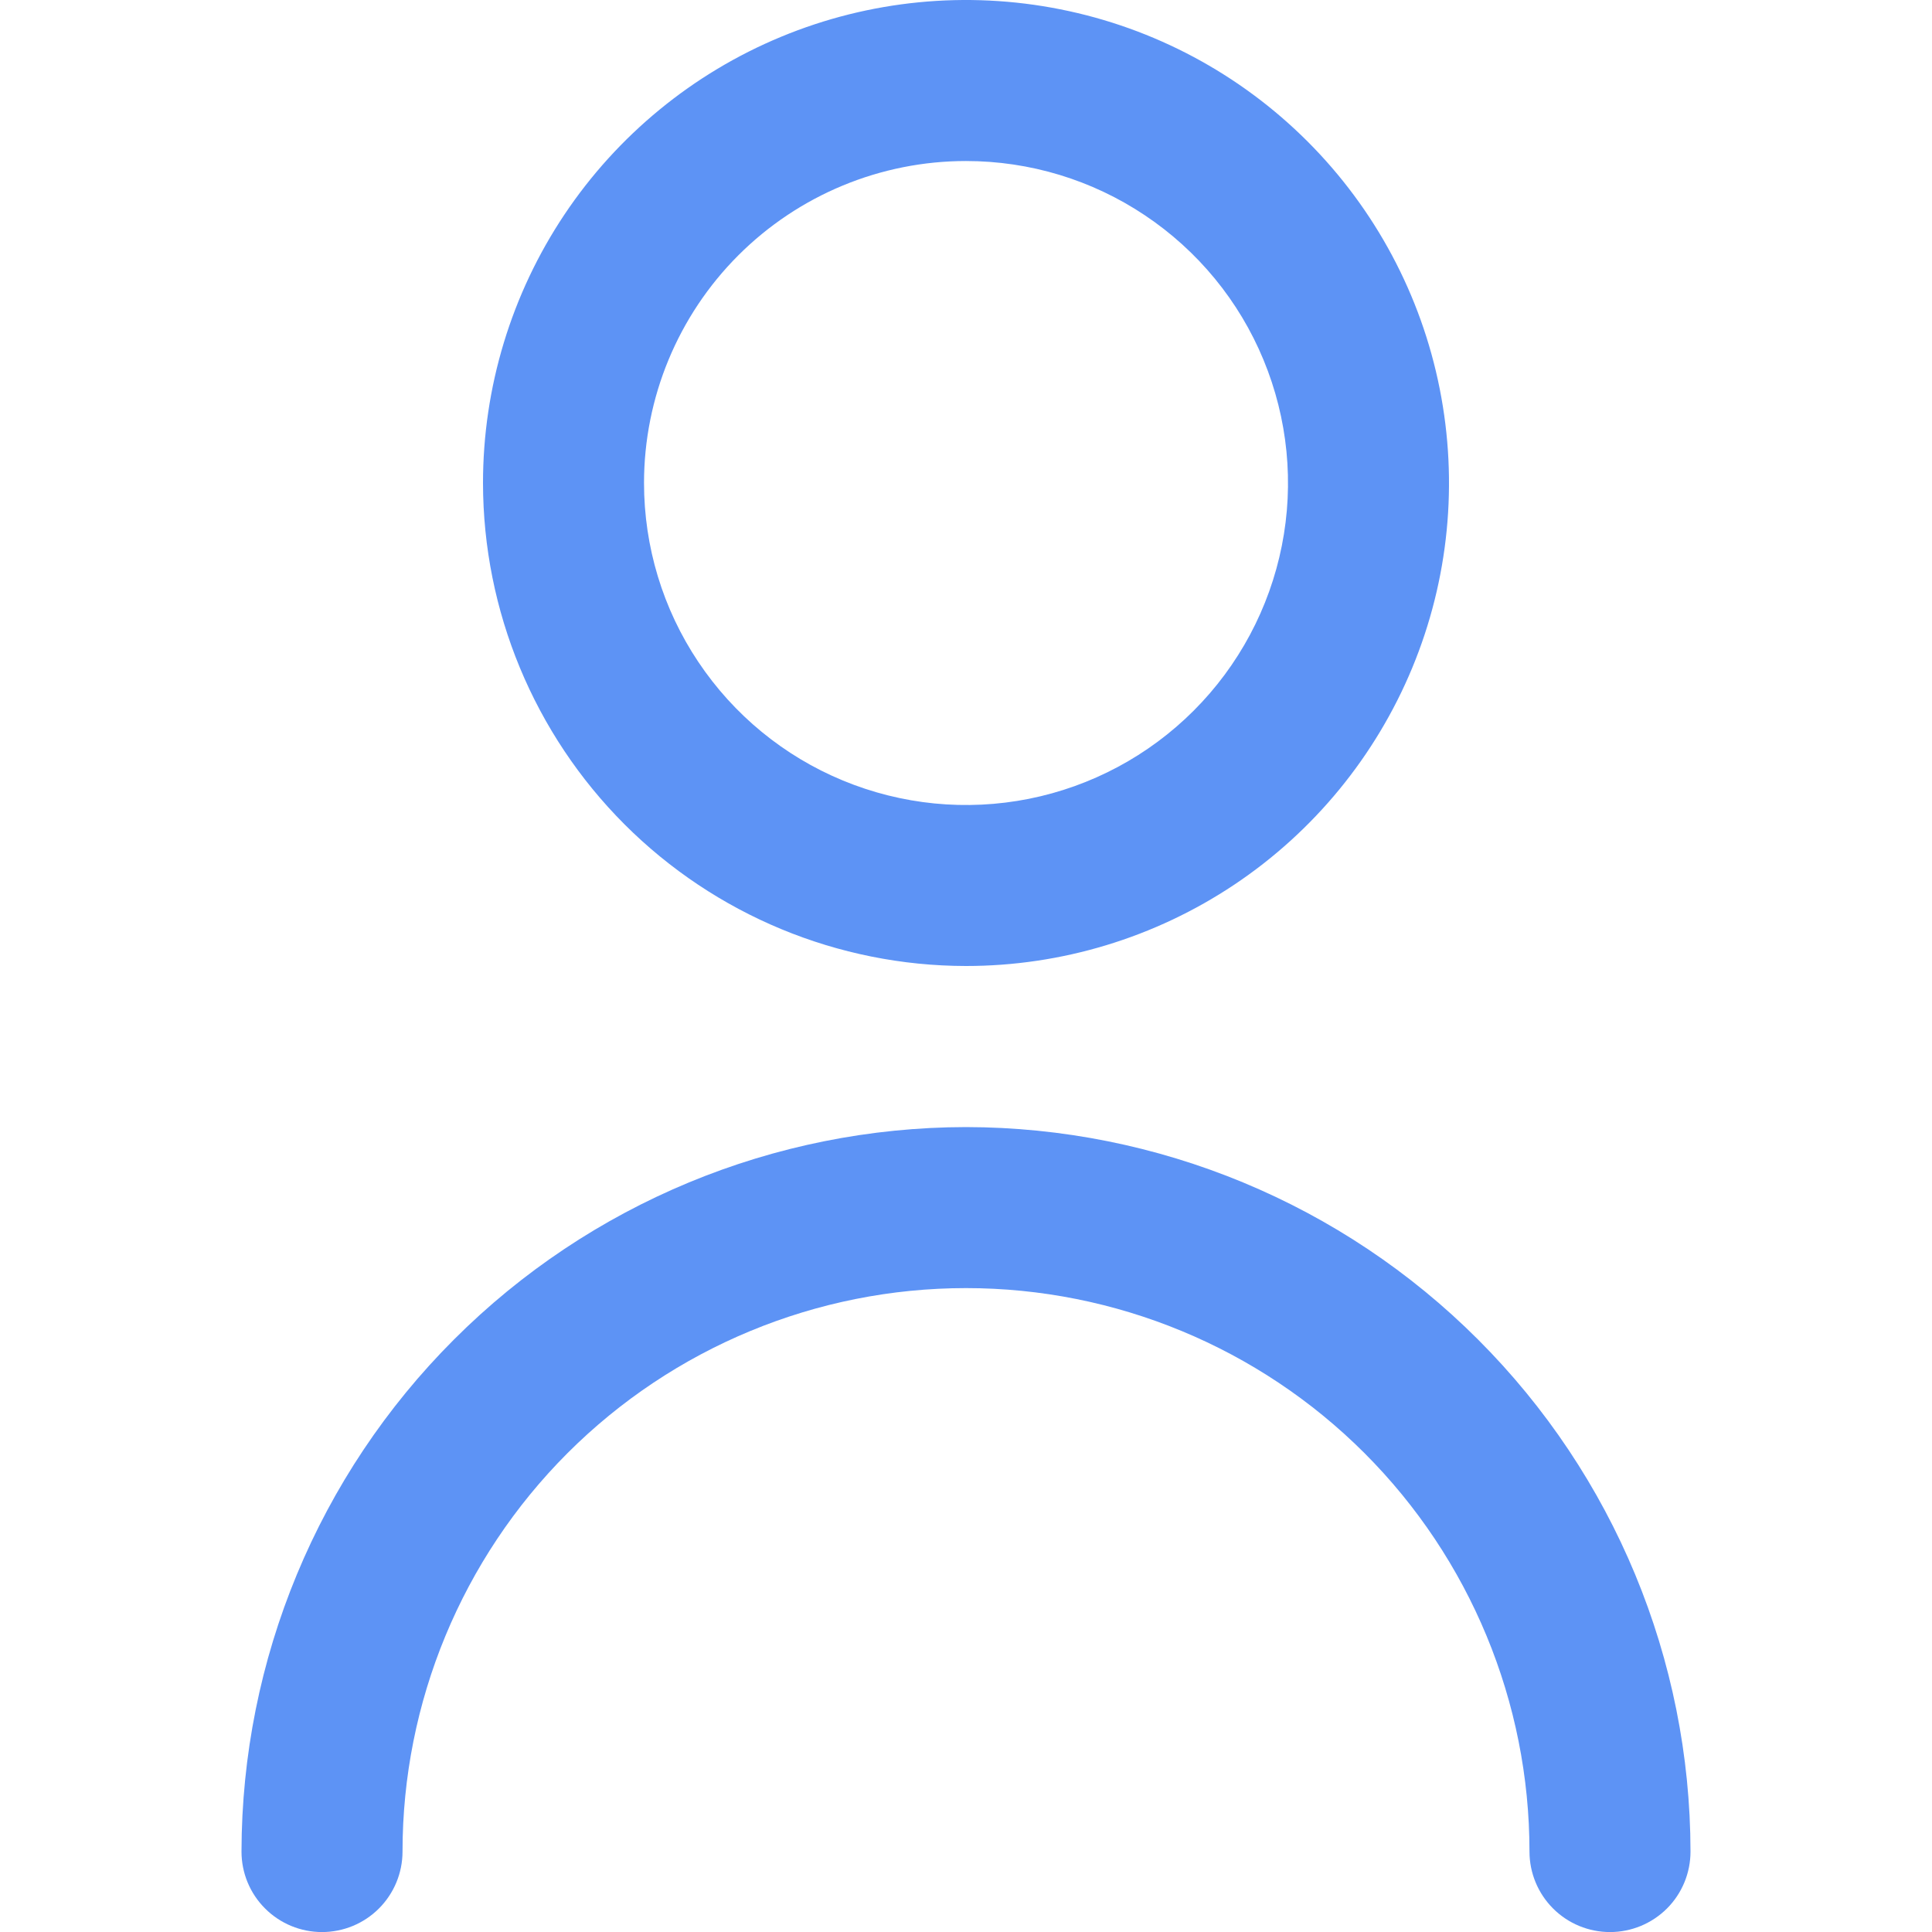
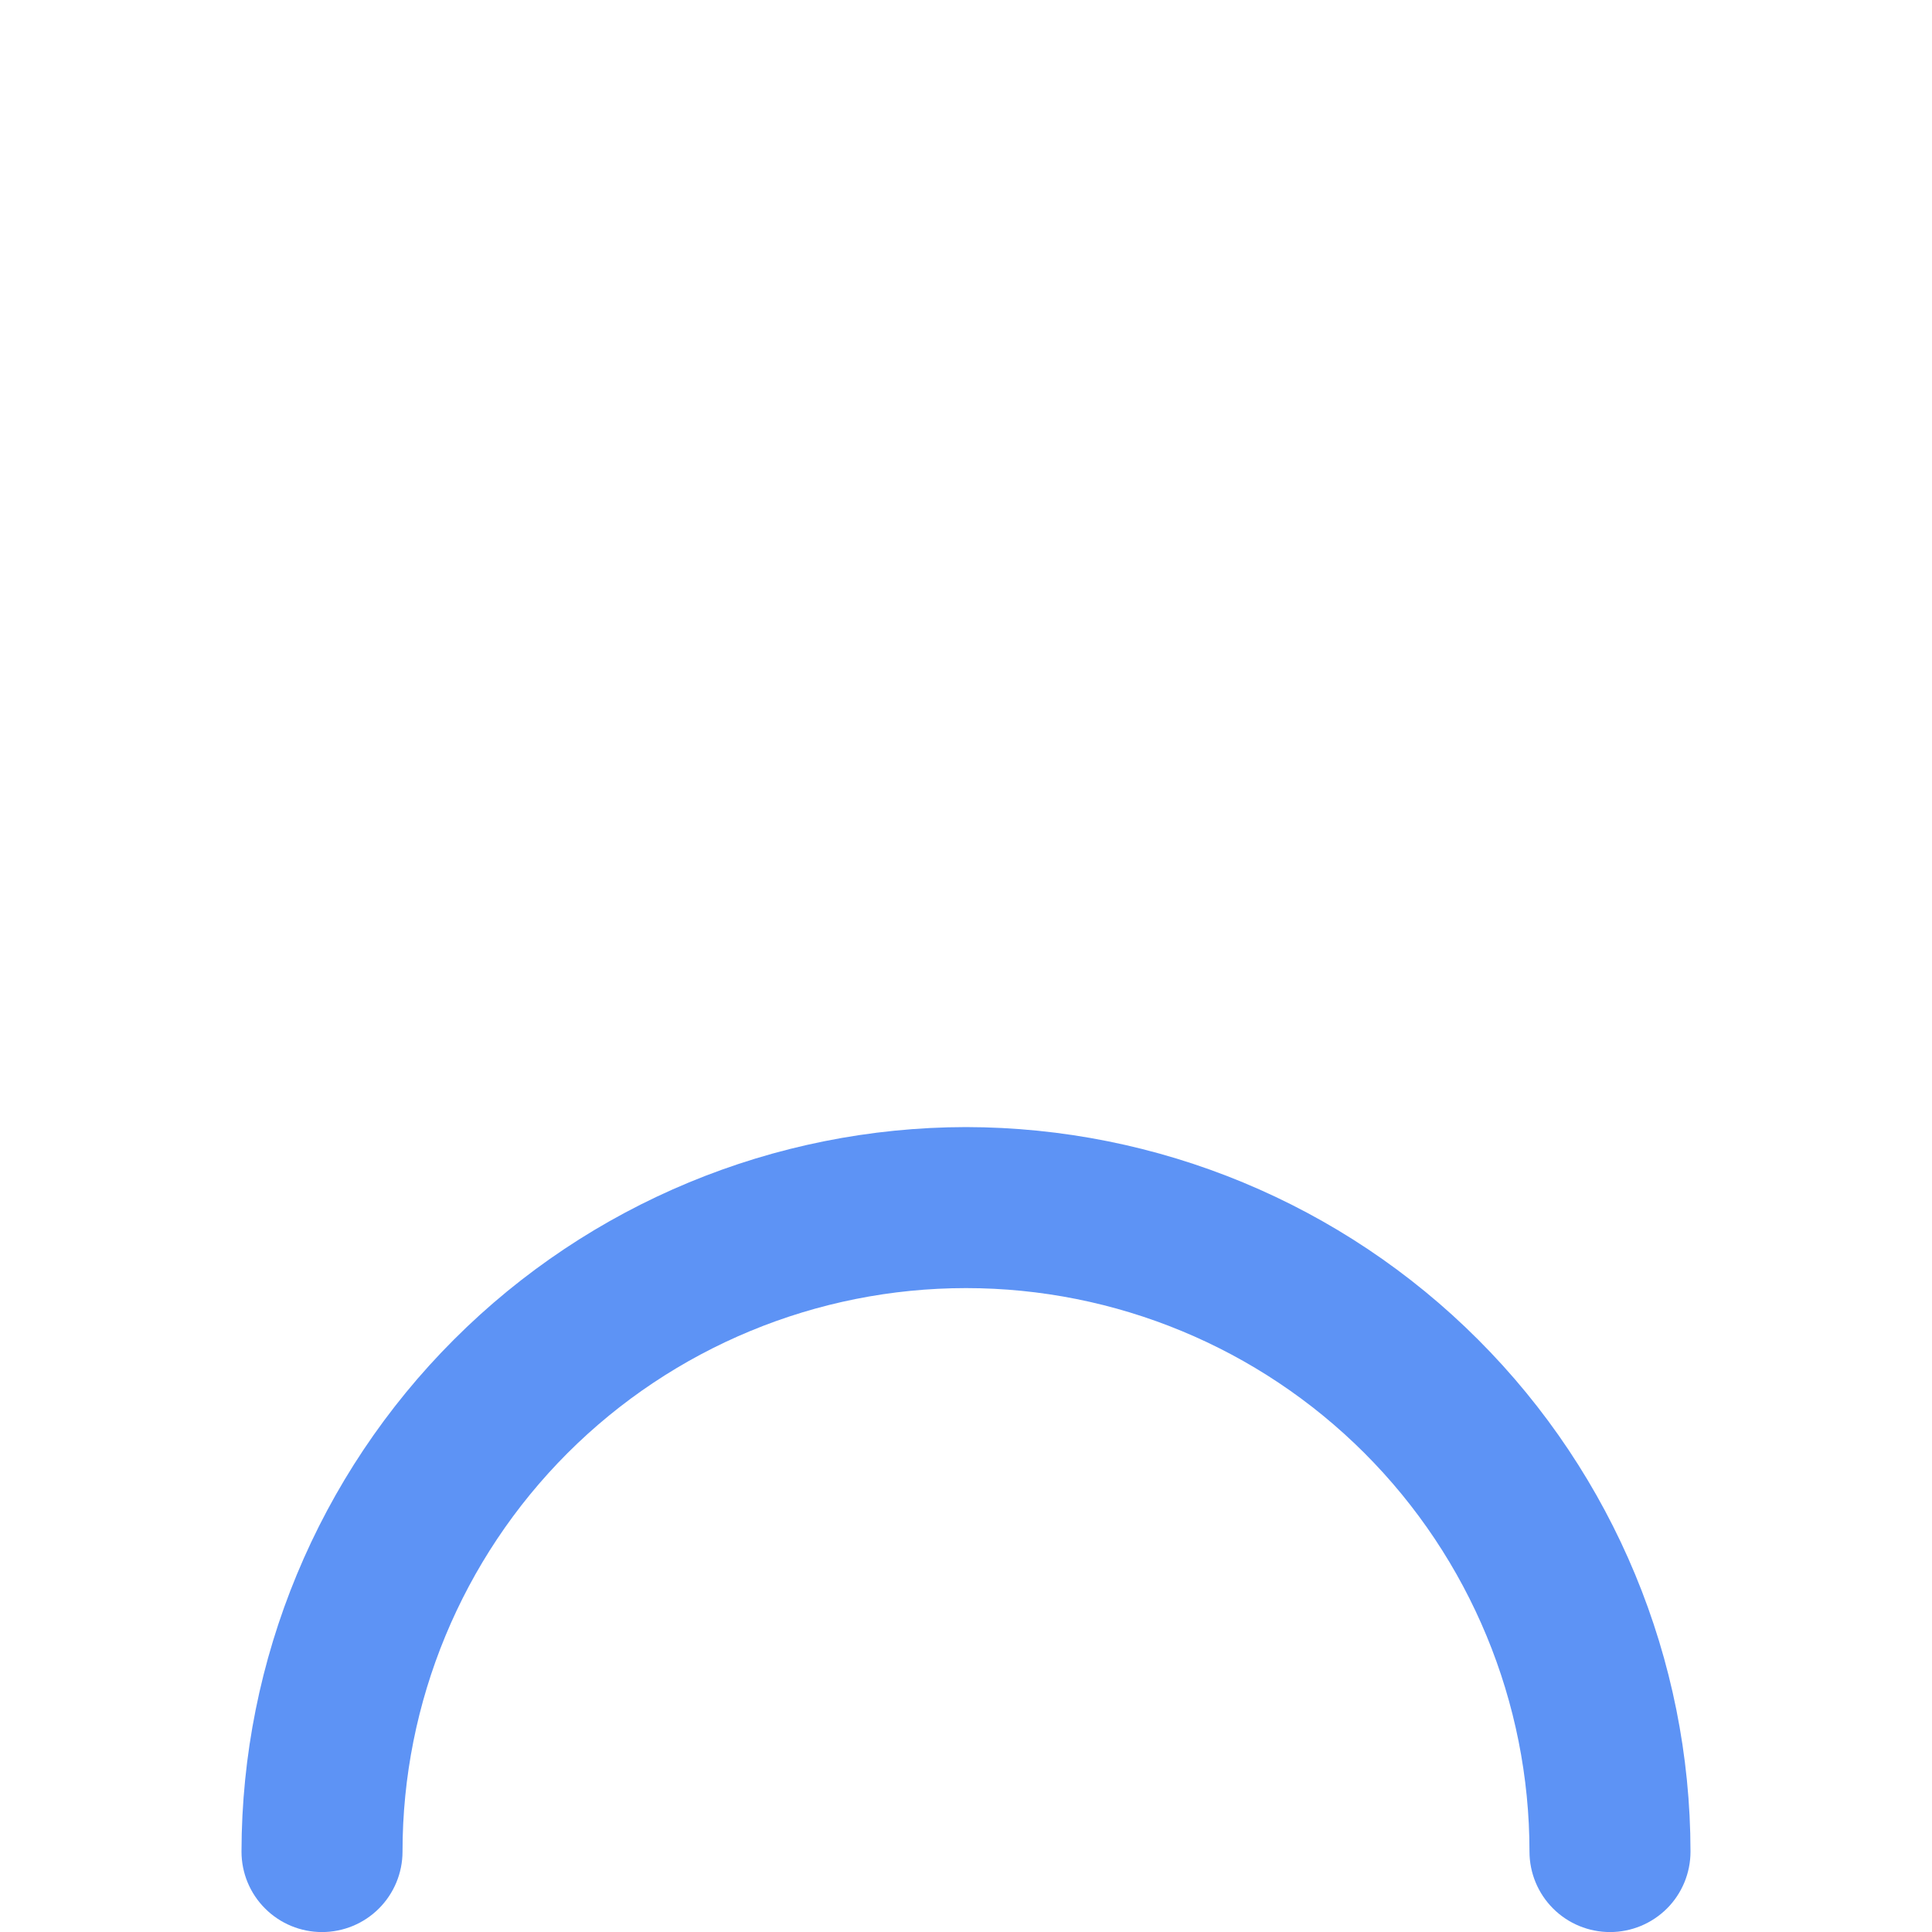
<svg xmlns="http://www.w3.org/2000/svg" width="32" height="32" viewBox="0 0 32 32" fill="none">
  <g clip-path="url(#clip0_989_255)">
-     <path d="M16 16C17.582 16 19.129 15.531 20.445 14.652C21.76 13.773 22.785 12.523 23.391 11.062C23.997 9.6 24.155 7.991 23.846 6.439C23.538 4.887 22.776 3.462 21.657 2.343C20.538 1.224 19.113 0.462 17.561 0.154C16.009 -0.155 14.4 0.003 12.938 0.609C11.477 1.214 10.227 2.24 9.348 3.555C8.469 4.871 8 6.418 8 8C8.002 10.121 8.846 12.155 10.345 13.655C11.845 15.154 13.879 15.998 16 16ZM16 2.667C17.055 2.667 18.086 2.979 18.963 3.566C19.84 4.152 20.524 4.984 20.927 5.959C21.331 6.934 21.437 8.006 21.231 9.04C21.025 10.075 20.517 11.025 19.771 11.771C19.025 12.517 18.075 13.025 17.041 13.231C16.006 13.437 14.934 13.331 13.959 12.927C12.985 12.524 12.152 11.84 11.566 10.963C10.979 10.086 10.667 9.055 10.667 8C10.667 6.586 11.229 5.229 12.229 4.229C13.229 3.229 14.585 2.667 16 2.667V2.667Z" fill="#5D93F5" />
    <path d="M16 18.668C12.819 18.672 9.768 19.937 7.519 22.187C5.269 24.436 4.004 27.486 4 30.668C4 31.022 4.14 31.361 4.391 31.611C4.641 31.861 4.98 32.001 5.333 32.001C5.687 32.001 6.026 31.861 6.276 31.611C6.526 31.361 6.667 31.022 6.667 30.668C6.667 28.193 7.65 25.819 9.4 24.068C11.151 22.318 13.525 21.335 16 21.335C18.475 21.335 20.849 22.318 22.6 24.068C24.35 25.819 25.333 28.193 25.333 30.668C25.333 31.022 25.474 31.361 25.724 31.611C25.974 31.861 26.313 32.001 26.667 32.001C27.02 32.001 27.359 31.861 27.61 31.611C27.86 31.361 28 31.022 28 30.668C27.997 27.486 26.731 24.436 24.481 22.187C22.232 19.937 19.181 18.672 16 18.668V18.668Z" fill="#5D93F5" />
  </g>
  <defs>
    <clipPath id="clip0_989_255">
      <rect width="32" height="32" fill="white" />
    </clipPath>
  </defs>
</svg>